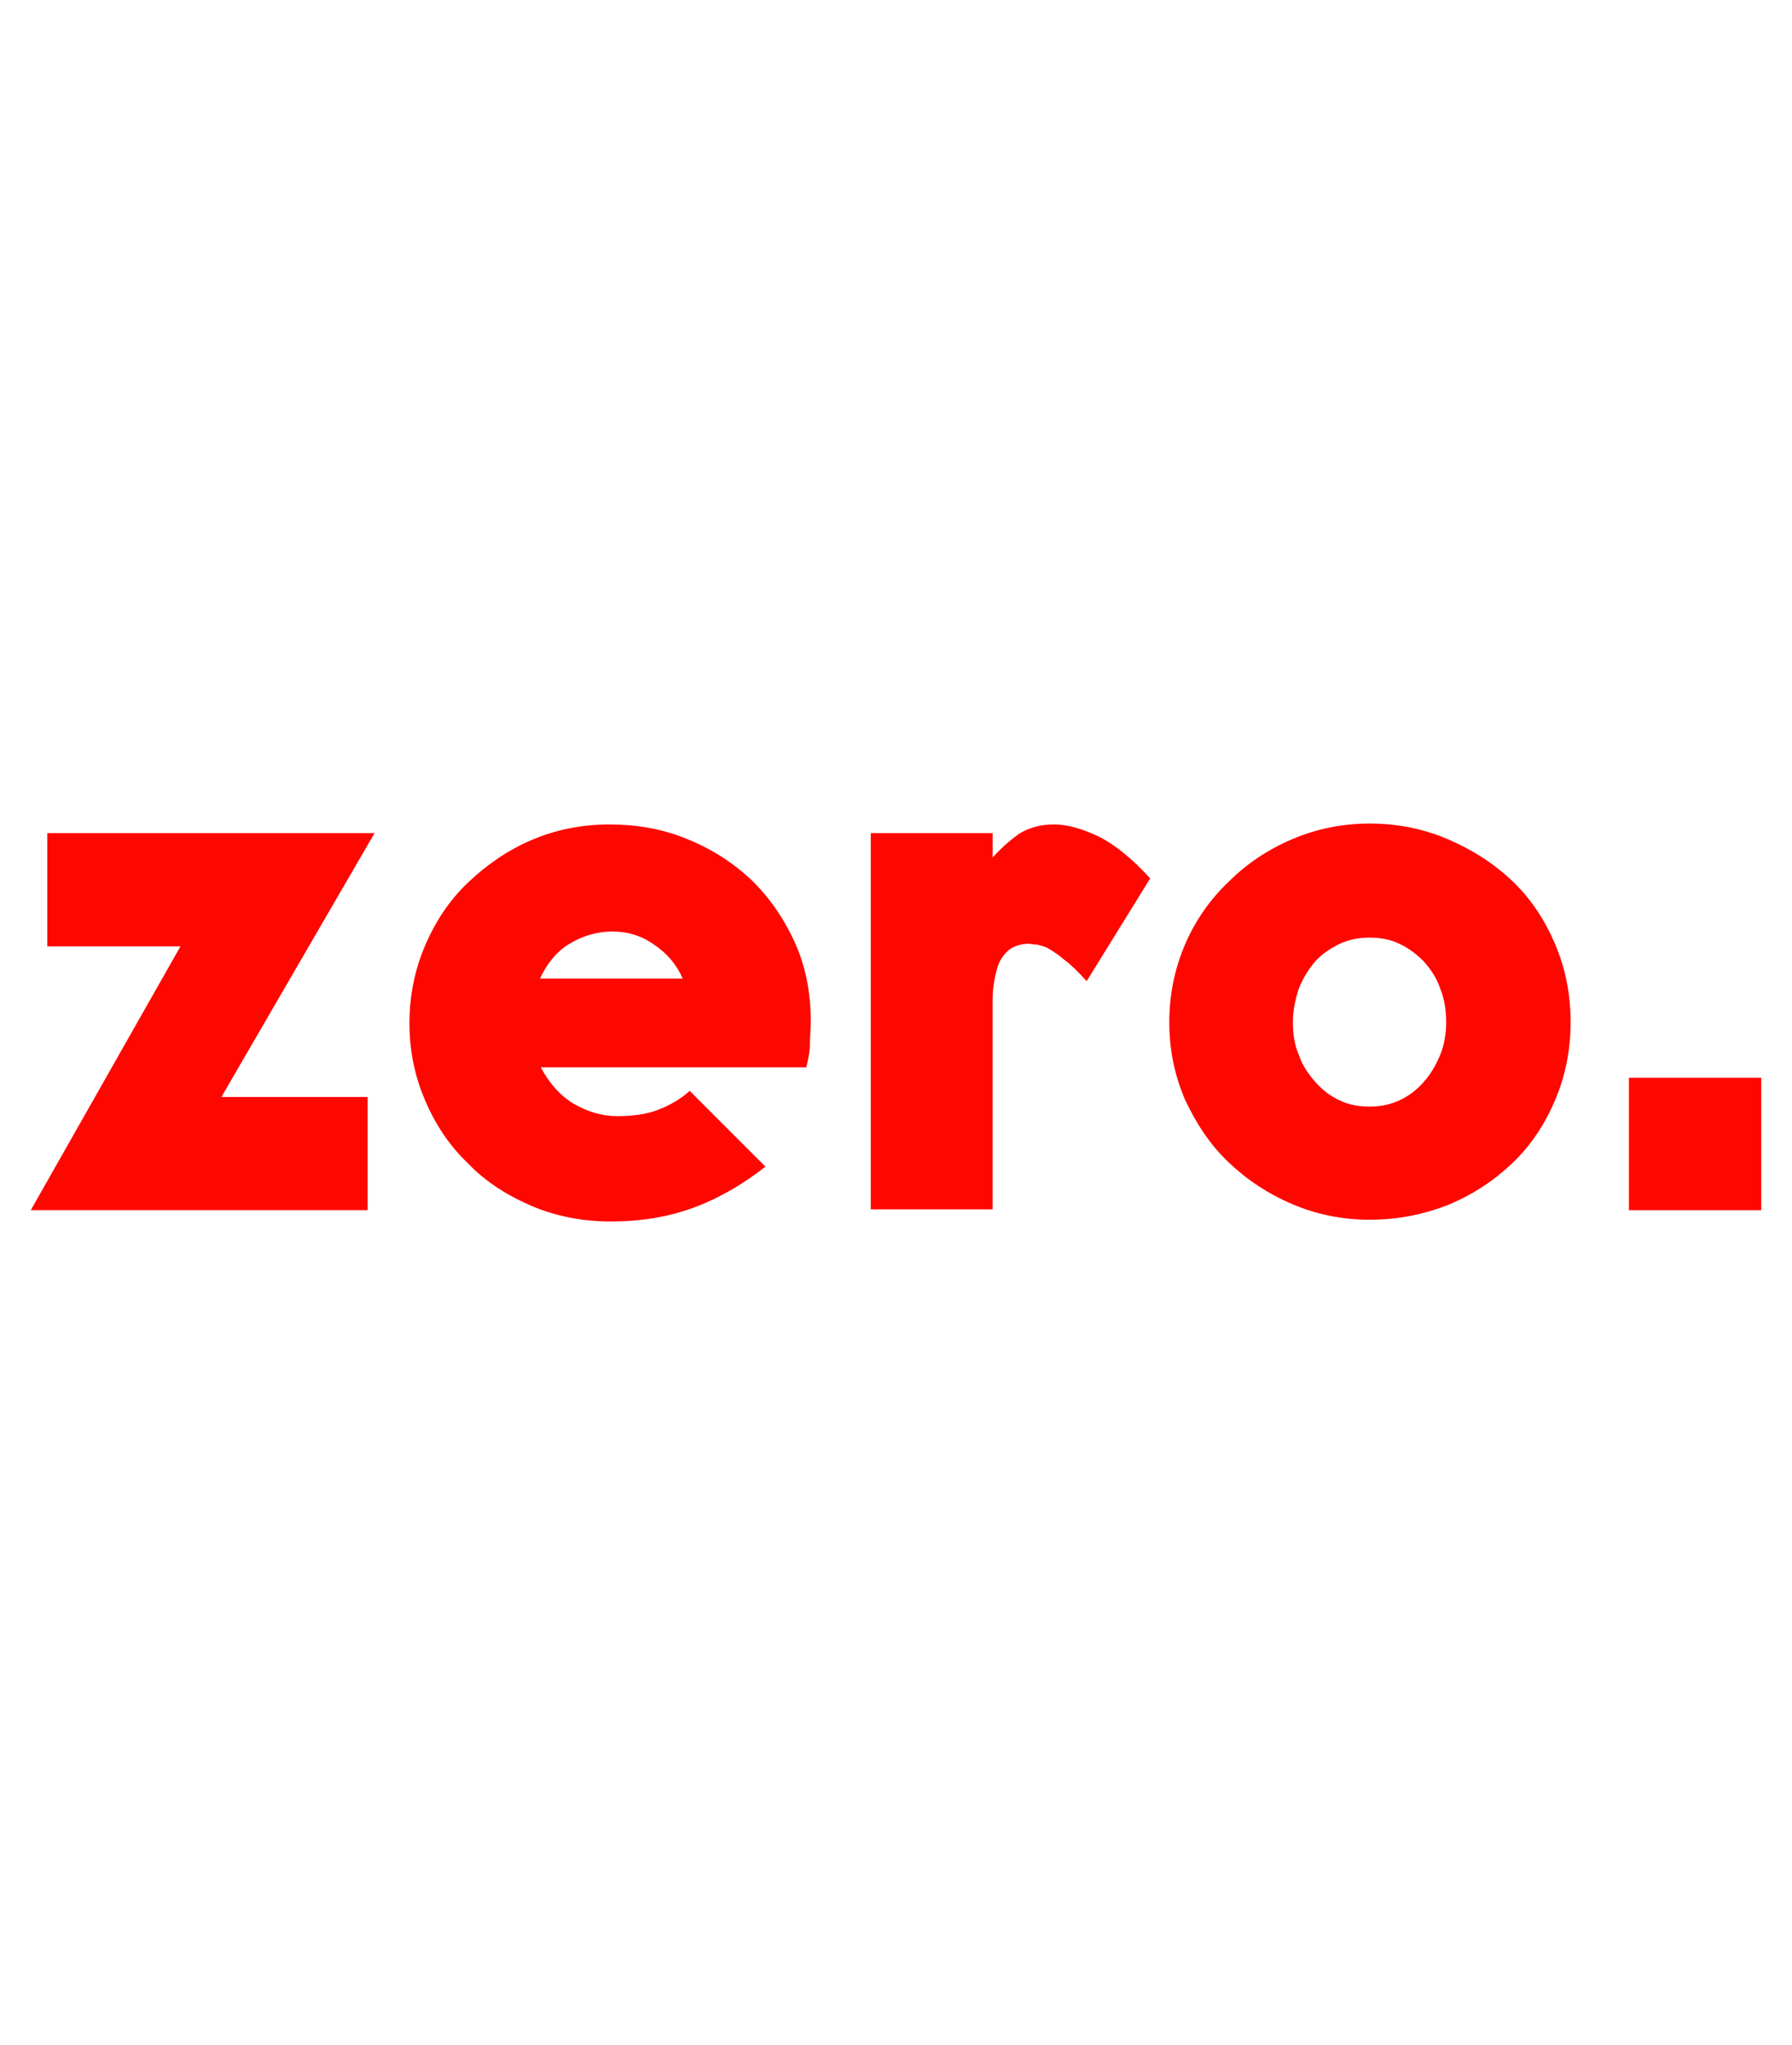
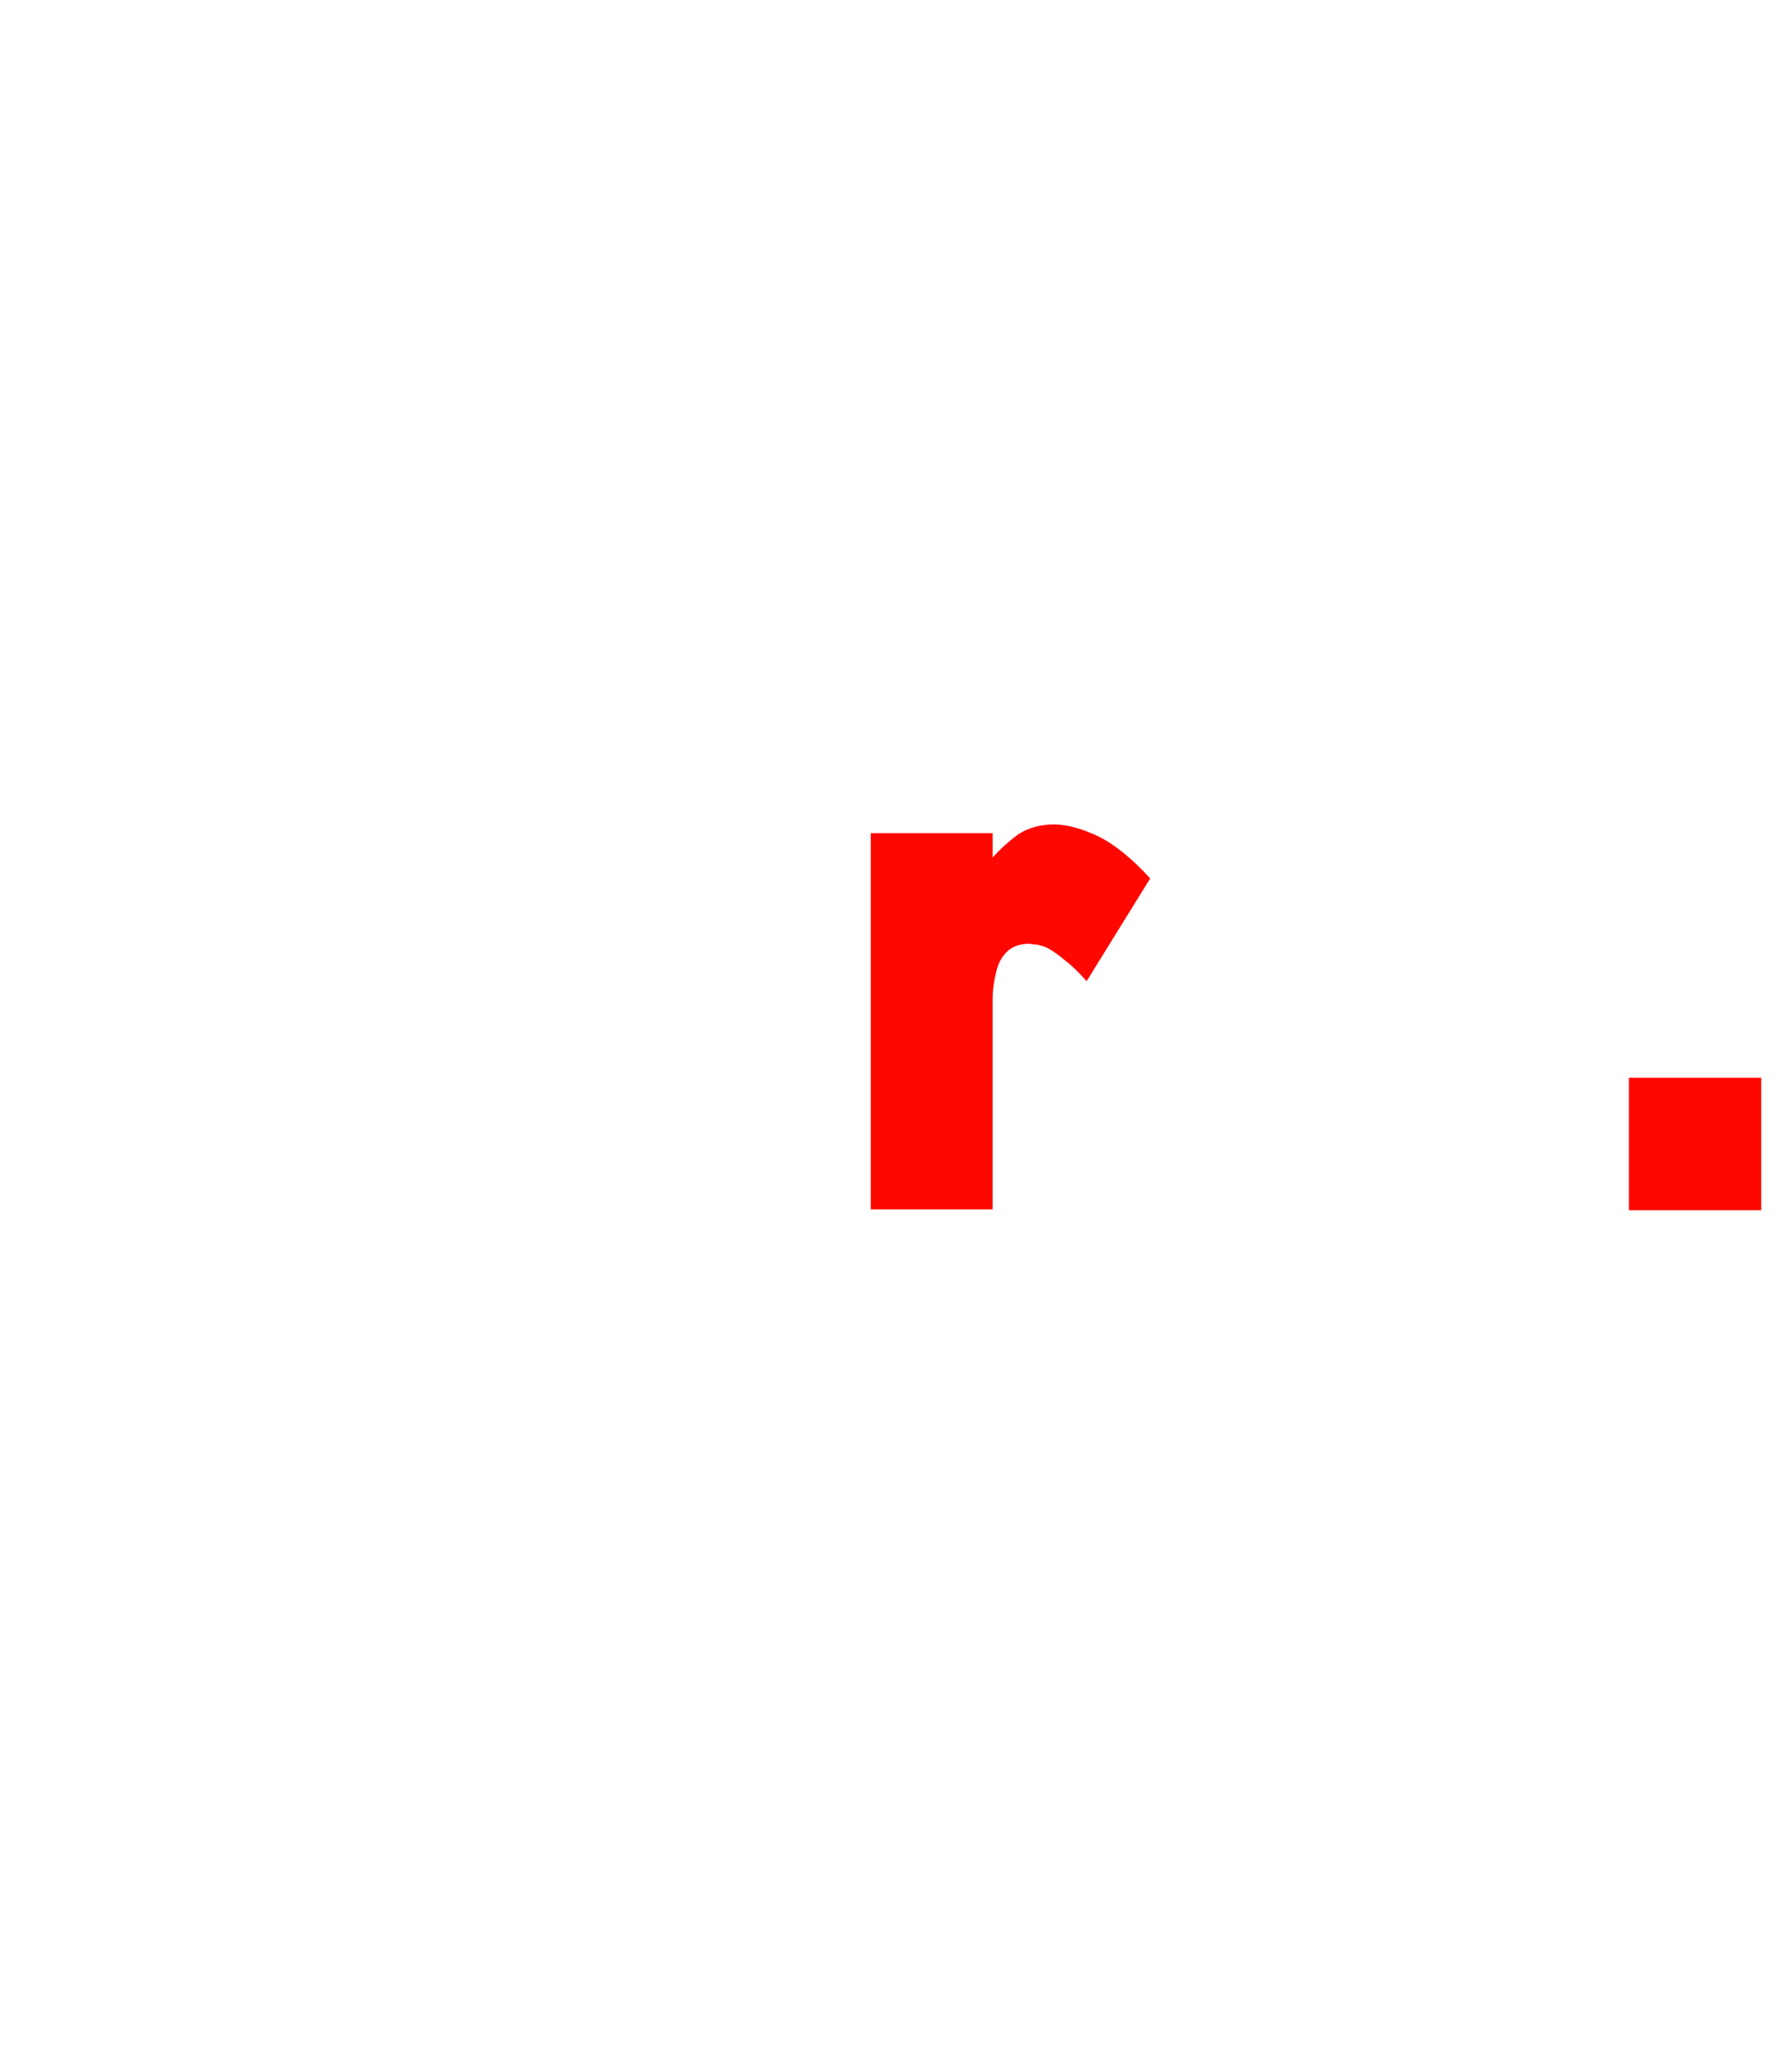
<svg xmlns="http://www.w3.org/2000/svg" version="1.1" id="Camada_1" x="0px" y="0px" width="56.1px" height="64px" viewBox="0 0 56.1 64" style="enable-background:new 0 0 56.1 64;" xml:space="preserve">
  <g>
-     <path style="fill:#FF0701;" d="M6.931,34.33h4.578v3.543H0.963l4.687-8.257H1.48v-3.543h10.246L6.931,34.33z" />
-     <path style="fill:#FF0701;" d="M25.243,33.403h-8.312c0.273,0.518,0.627,0.899,1.036,1.145c0.436,0.245,0.872,0.382,1.363,0.382   c0.463,0,0.899-0.055,1.254-0.191c0.354-0.136,0.709-0.327,1.008-0.6l2.371,2.371c-0.763,0.6-1.553,1.036-2.316,1.308   c-0.763,0.273-1.608,0.409-2.534,0.409c-0.872,0-1.717-0.164-2.48-0.491s-1.444-0.763-1.989-1.335   c-0.572-0.545-1.008-1.199-1.335-1.962s-0.491-1.553-0.491-2.425c0-0.845,0.164-1.662,0.491-2.425   c0.327-0.763,0.763-1.417,1.335-1.962s1.226-1.008,1.989-1.335c0.763-0.327,1.581-0.491,2.453-0.491   c0.818,0,1.635,0.136,2.371,0.436c0.763,0.3,1.417,0.709,2.017,1.254c0.572,0.545,1.036,1.199,1.39,1.962s0.518,1.608,0.518,2.507   c0,0.245-0.027,0.491-0.027,0.736C25.352,32.94,25.298,33.158,25.243,33.403z M19.166,29.152c-0.463,0-0.927,0.136-1.335,0.382   c-0.409,0.245-0.709,0.627-0.927,1.09h4.469c-0.191-0.436-0.491-0.79-0.899-1.063C20.093,29.289,19.657,29.152,19.166,29.152z" />
    <path style="fill:#FF0701;" d="M34.018,30.706c-0.245-0.273-0.491-0.518-0.681-0.654c-0.191-0.164-0.354-0.273-0.491-0.354   c-0.136-0.082-0.273-0.109-0.382-0.136c-0.109,0-0.191-0.027-0.273-0.027c-0.136,0-0.273,0.027-0.409,0.082   s-0.245,0.136-0.354,0.273c-0.109,0.136-0.191,0.3-0.245,0.545c-0.055,0.218-0.109,0.518-0.109,0.845v6.567H27.26V26.073h3.815   v0.763c0.245-0.273,0.518-0.518,0.818-0.736c0.3-0.191,0.681-0.3,1.09-0.3c0.436,0,0.899,0.136,1.417,0.382   c0.491,0.245,1.036,0.681,1.608,1.308L34.018,30.706z" />
-     <path style="fill:#FF0701;" d="M42.874,38.172c-0.845,0-1.662-0.164-2.425-0.491s-1.417-0.763-1.989-1.308s-1.008-1.199-1.363-1.962   c-0.327-0.763-0.491-1.553-0.491-2.425c0-0.845,0.164-1.662,0.491-2.425c0.327-0.763,0.79-1.417,1.363-1.962   c0.572-0.572,1.226-1.008,1.989-1.335c0.763-0.327,1.581-0.491,2.425-0.491c0.872,0,1.69,0.164,2.453,0.491   s1.444,0.763,2.017,1.308c0.572,0.545,1.008,1.199,1.335,1.962s0.491,1.581,0.491,2.453c0,0.872-0.164,1.69-0.491,2.453   s-0.763,1.417-1.335,1.962c-0.572,0.545-1.226,0.981-2.017,1.308C44.564,38.009,43.747,38.172,42.874,38.172z M42.874,29.343   c-0.327,0-0.627,0.055-0.927,0.191c-0.273,0.136-0.545,0.3-0.763,0.545c-0.218,0.245-0.382,0.518-0.518,0.845   c-0.109,0.327-0.191,0.681-0.191,1.063s0.055,0.736,0.191,1.036c0.109,0.327,0.3,0.6,0.518,0.845   c0.218,0.245,0.463,0.436,0.763,0.572c0.273,0.136,0.6,0.191,0.927,0.191s0.627-0.055,0.927-0.191s0.545-0.327,0.763-0.572   c0.218-0.245,0.382-0.518,0.518-0.845s0.191-0.681,0.191-1.036c0-0.382-0.055-0.736-0.191-1.063c-0.109-0.327-0.3-0.6-0.518-0.845   c-0.218-0.218-0.463-0.409-0.763-0.545C43.529,29.398,43.202,29.343,42.874,29.343z" />
    <path style="fill:#FF0701;" d="M55.137,37.873h-4.142V33.73h4.142V37.873z" />
  </g>
</svg>